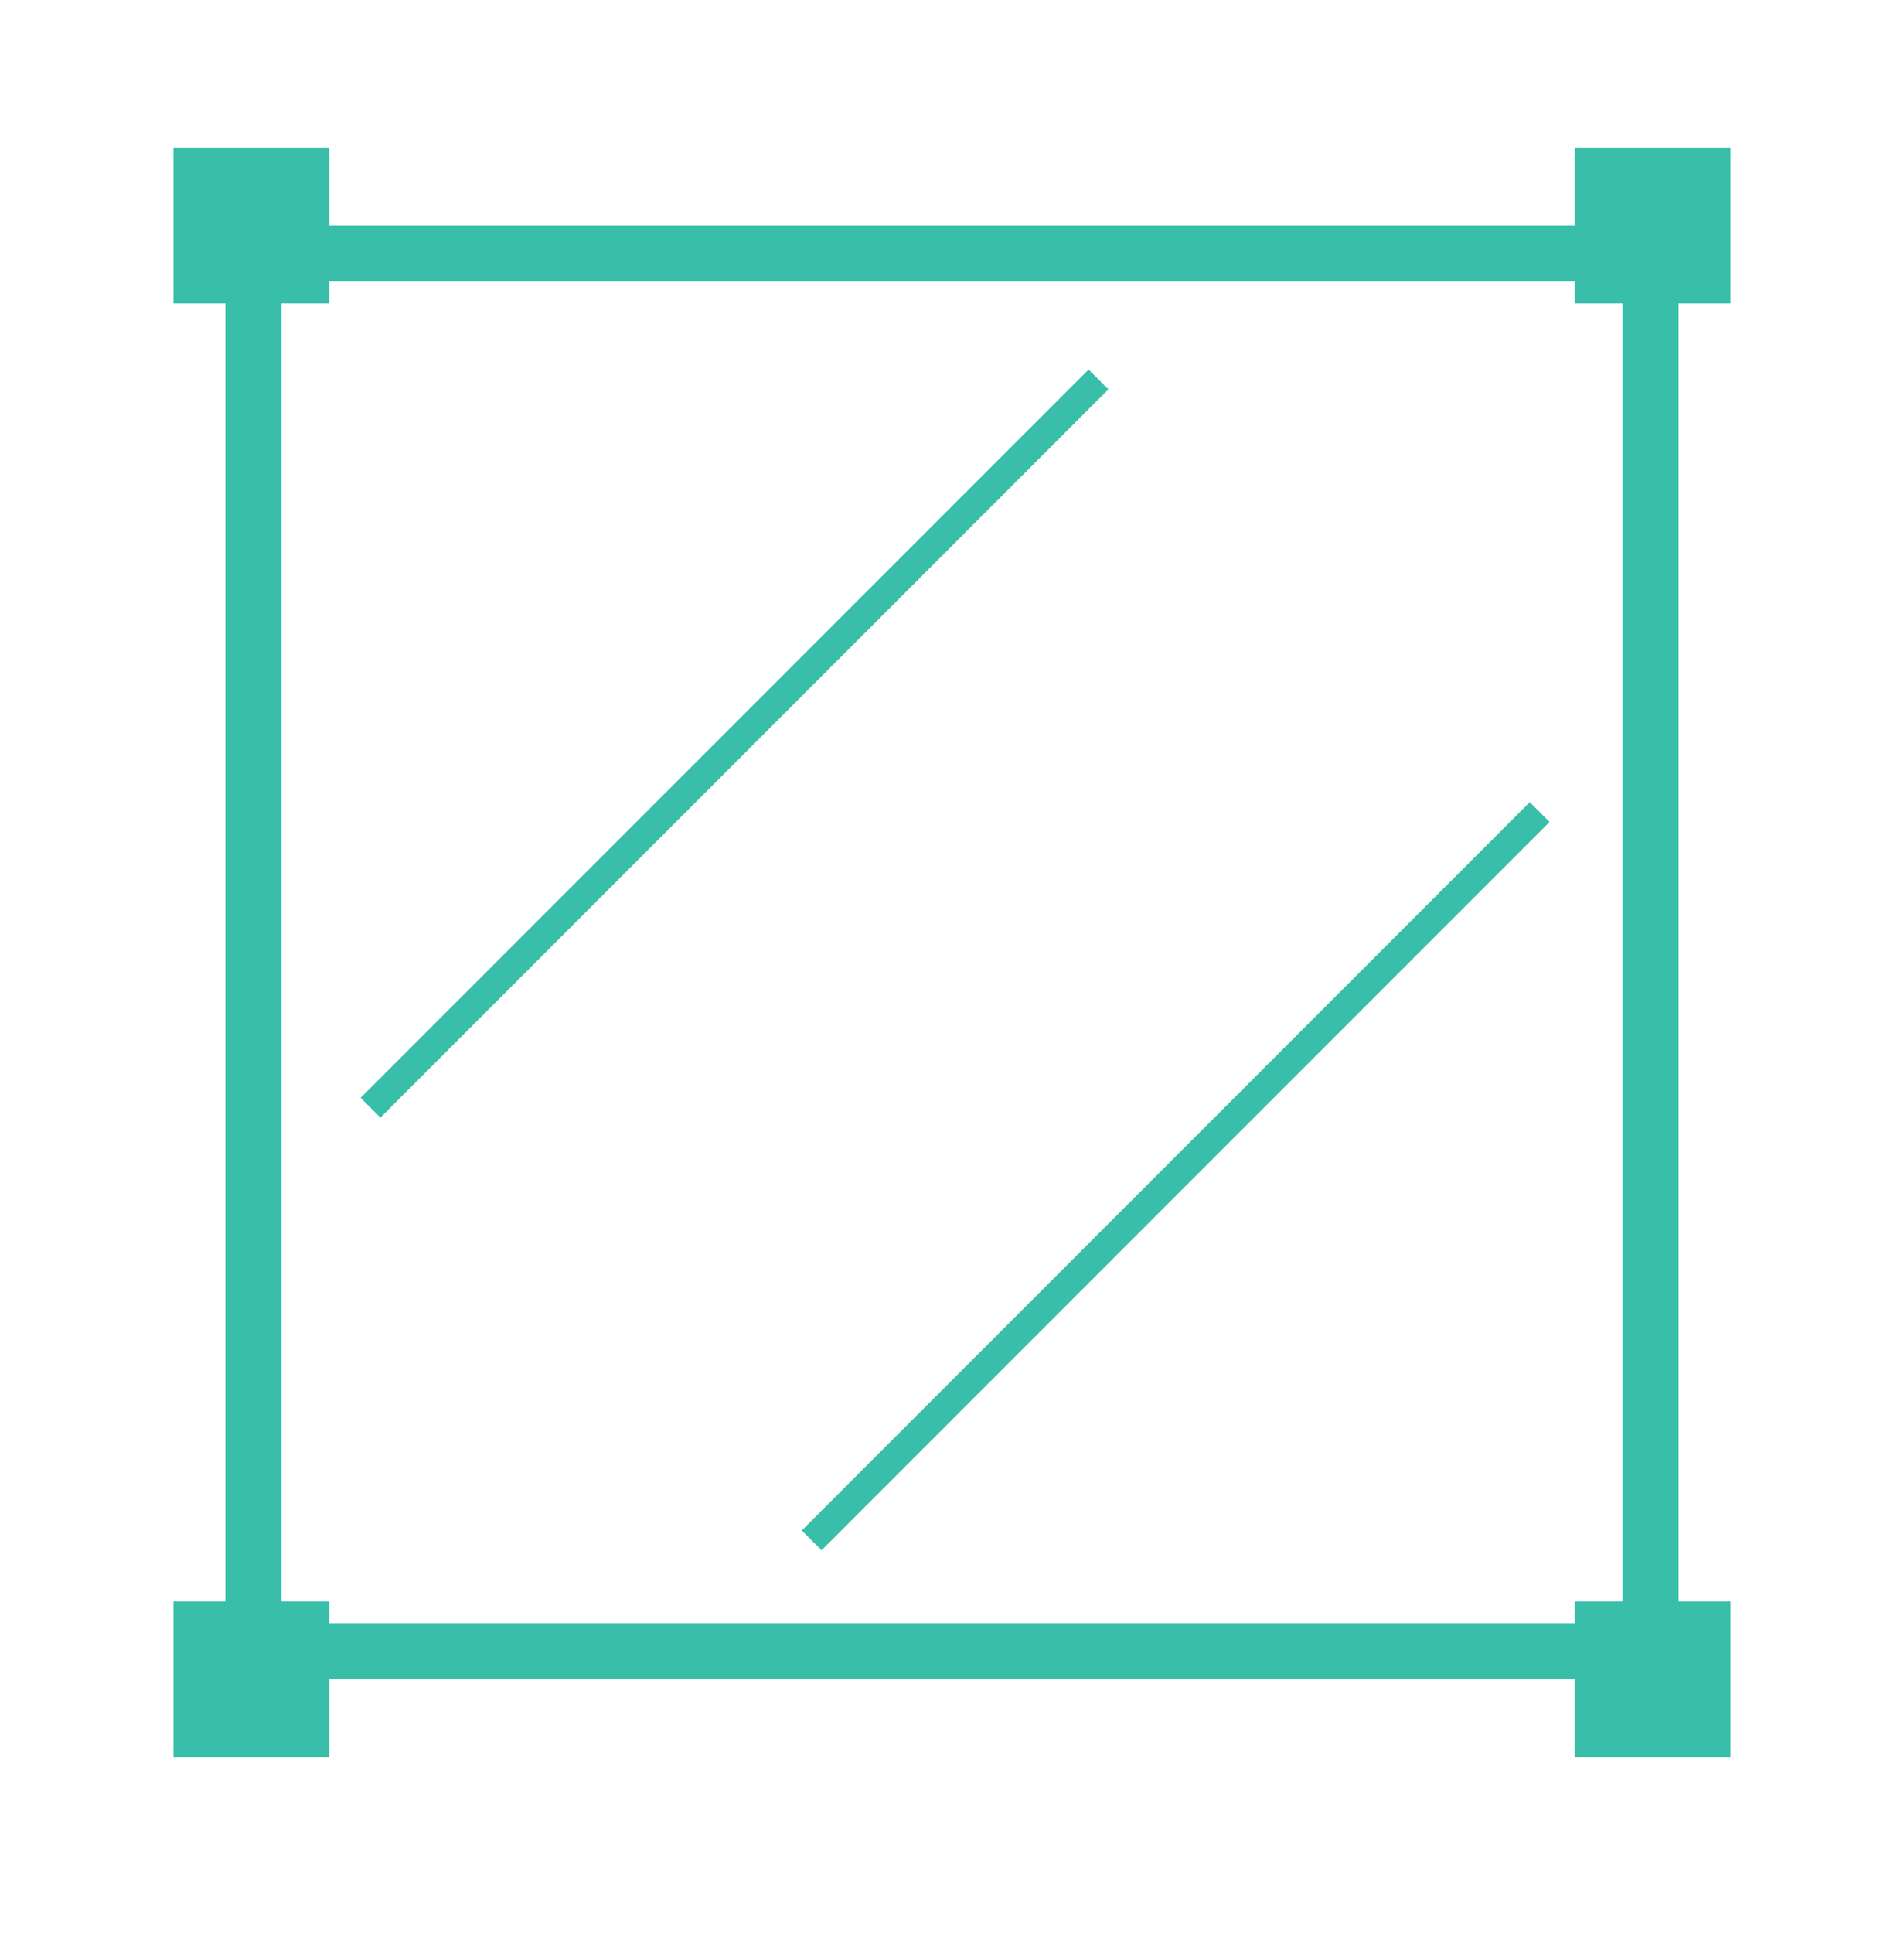
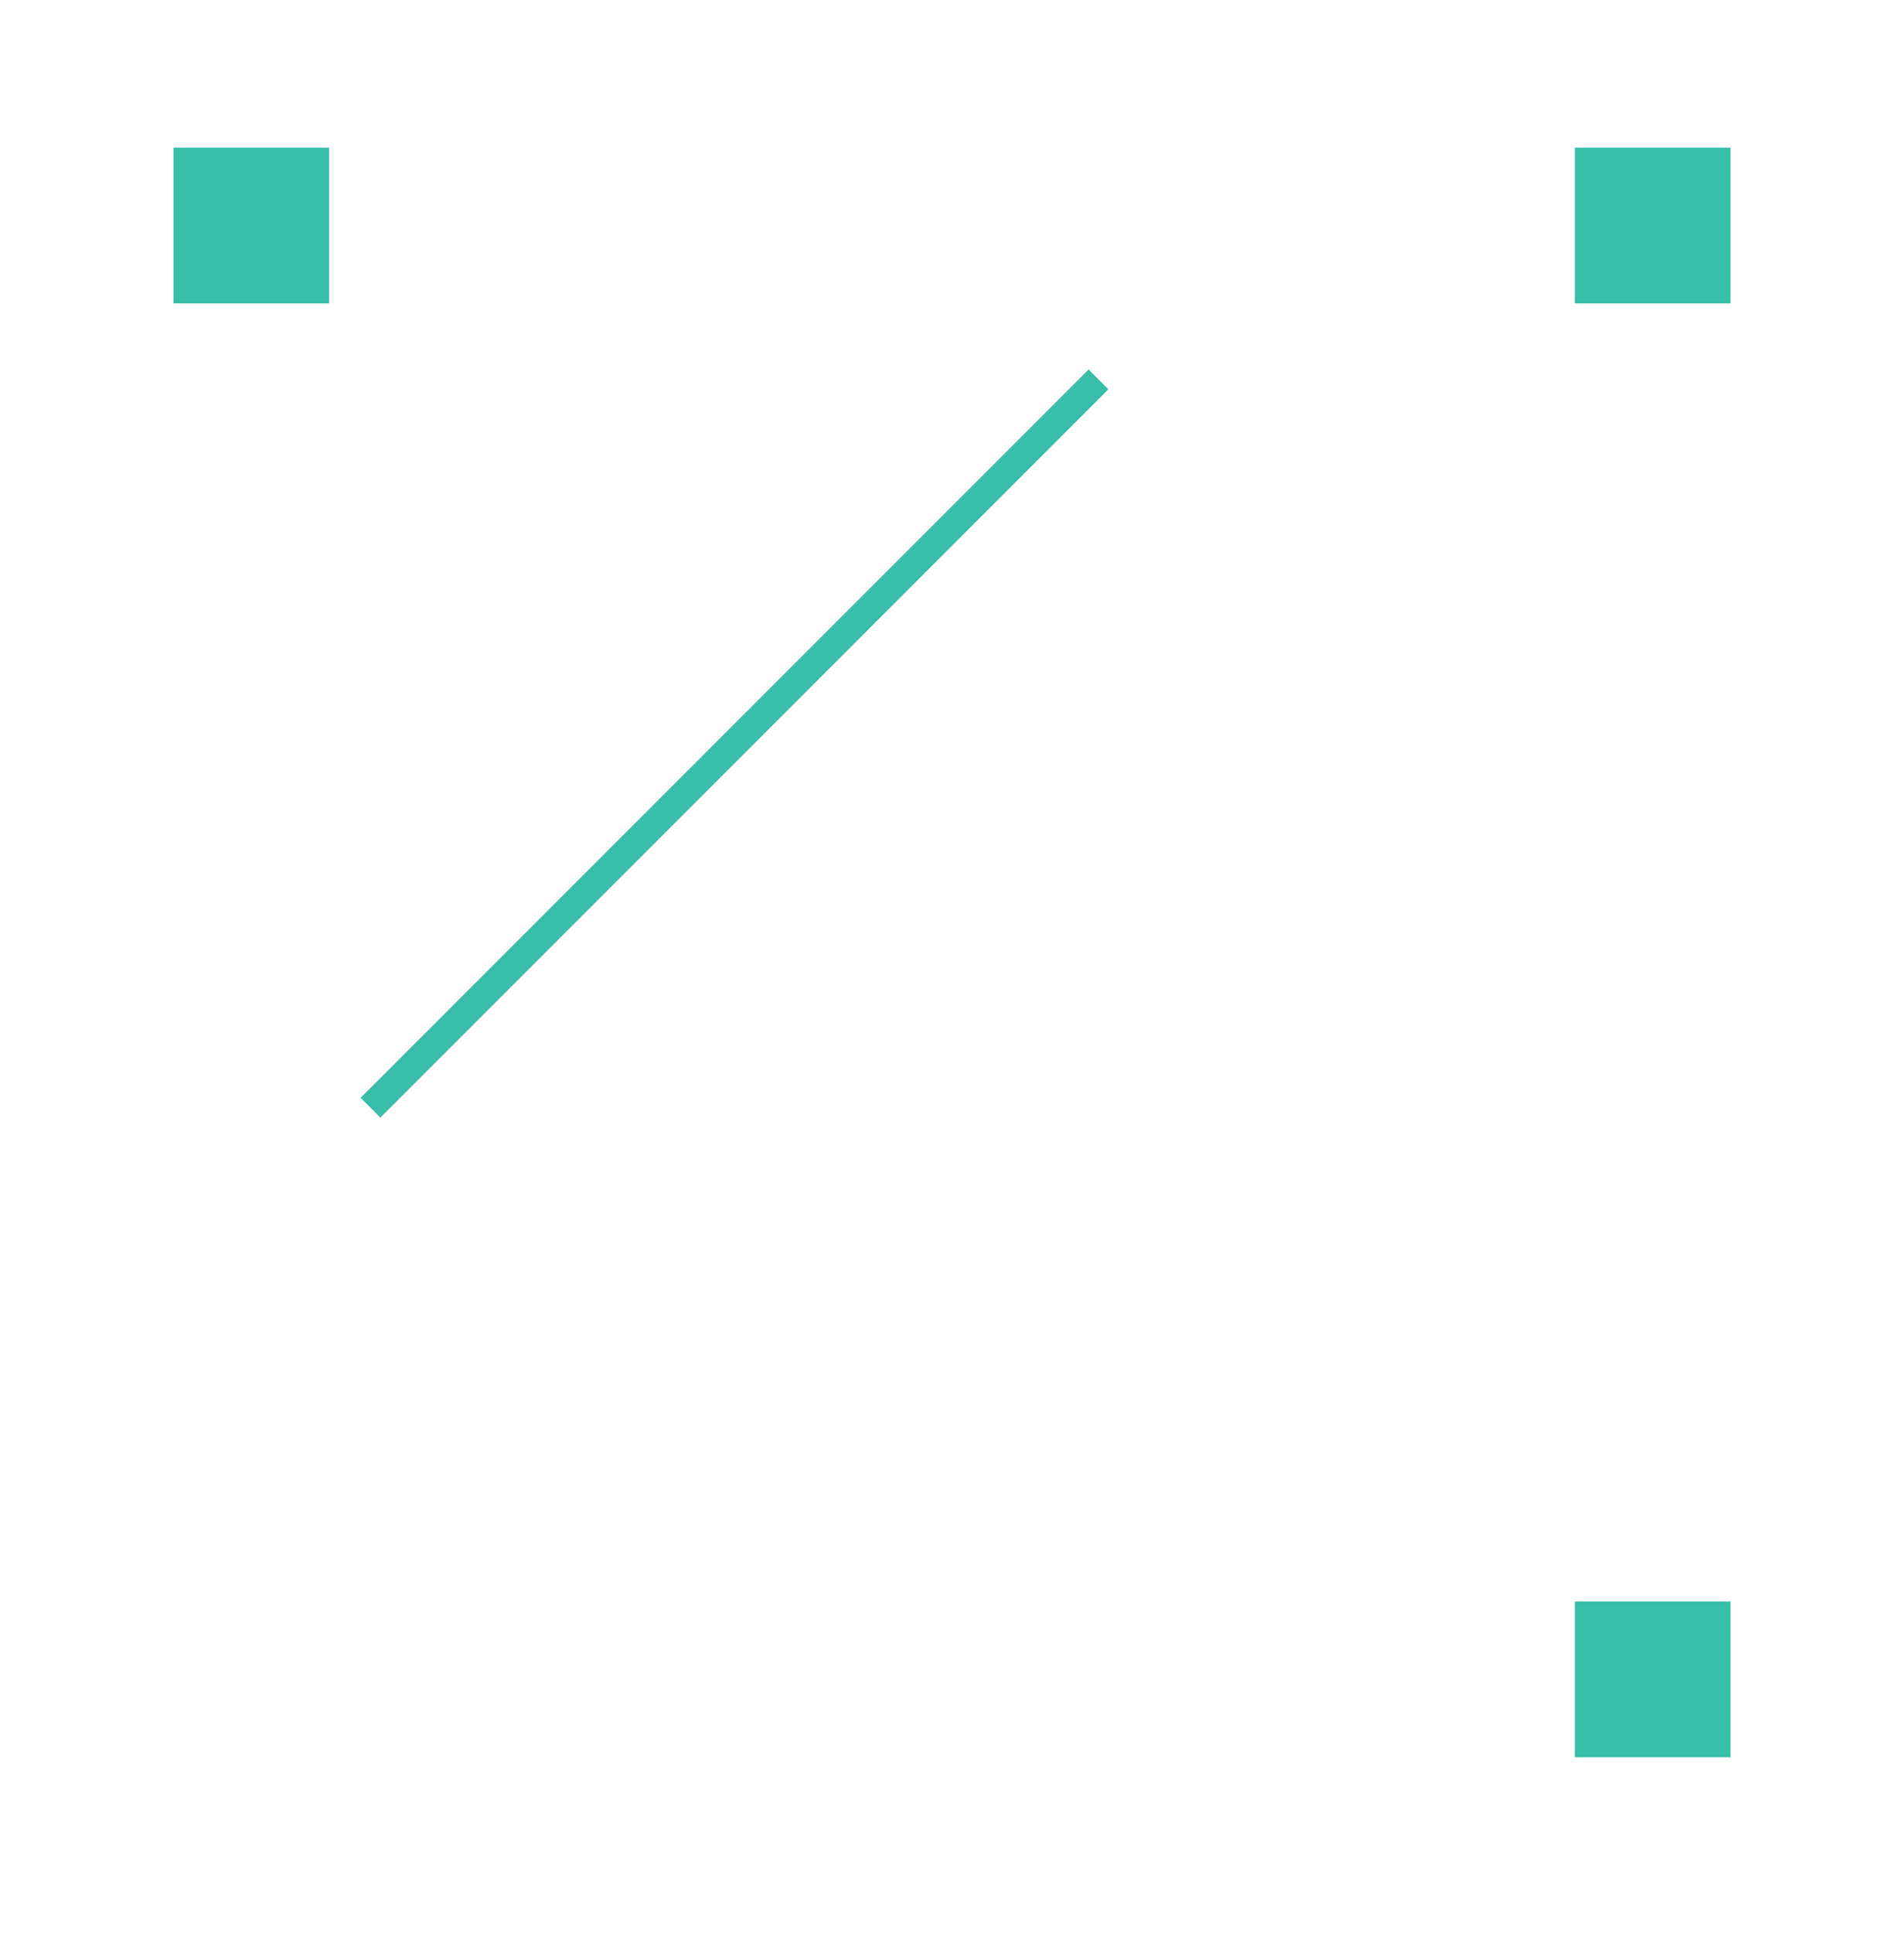
<svg xmlns="http://www.w3.org/2000/svg" width="68" height="69" viewBox="0 0 68 69" fill="none">
-   <rect x="9.049" y="9.047" width="49.902" height="49.902" stroke="#39BEAA" stroke-width="2" />
  <line x1="13.232" y1="39.545" x2="39.232" y2="13.545" stroke="#39BEAA" />
-   <line x1="28.988" y1="54.99" x2="54.988" y2="28.99" stroke="#39BEAA" />
  <rect x="6.195" y="5.27" width="5.561" height="5.561" fill="#39BEAA" />
-   <rect x="6.195" y="57.172" width="5.561" height="5.561" fill="#39BEAA" />
  <rect x="56.244" y="5.27" width="5.561" height="5.561" fill="#39BEAA" />
  <rect x="56.244" y="57.172" width="5.561" height="5.561" fill="#39BEAA" />
</svg>